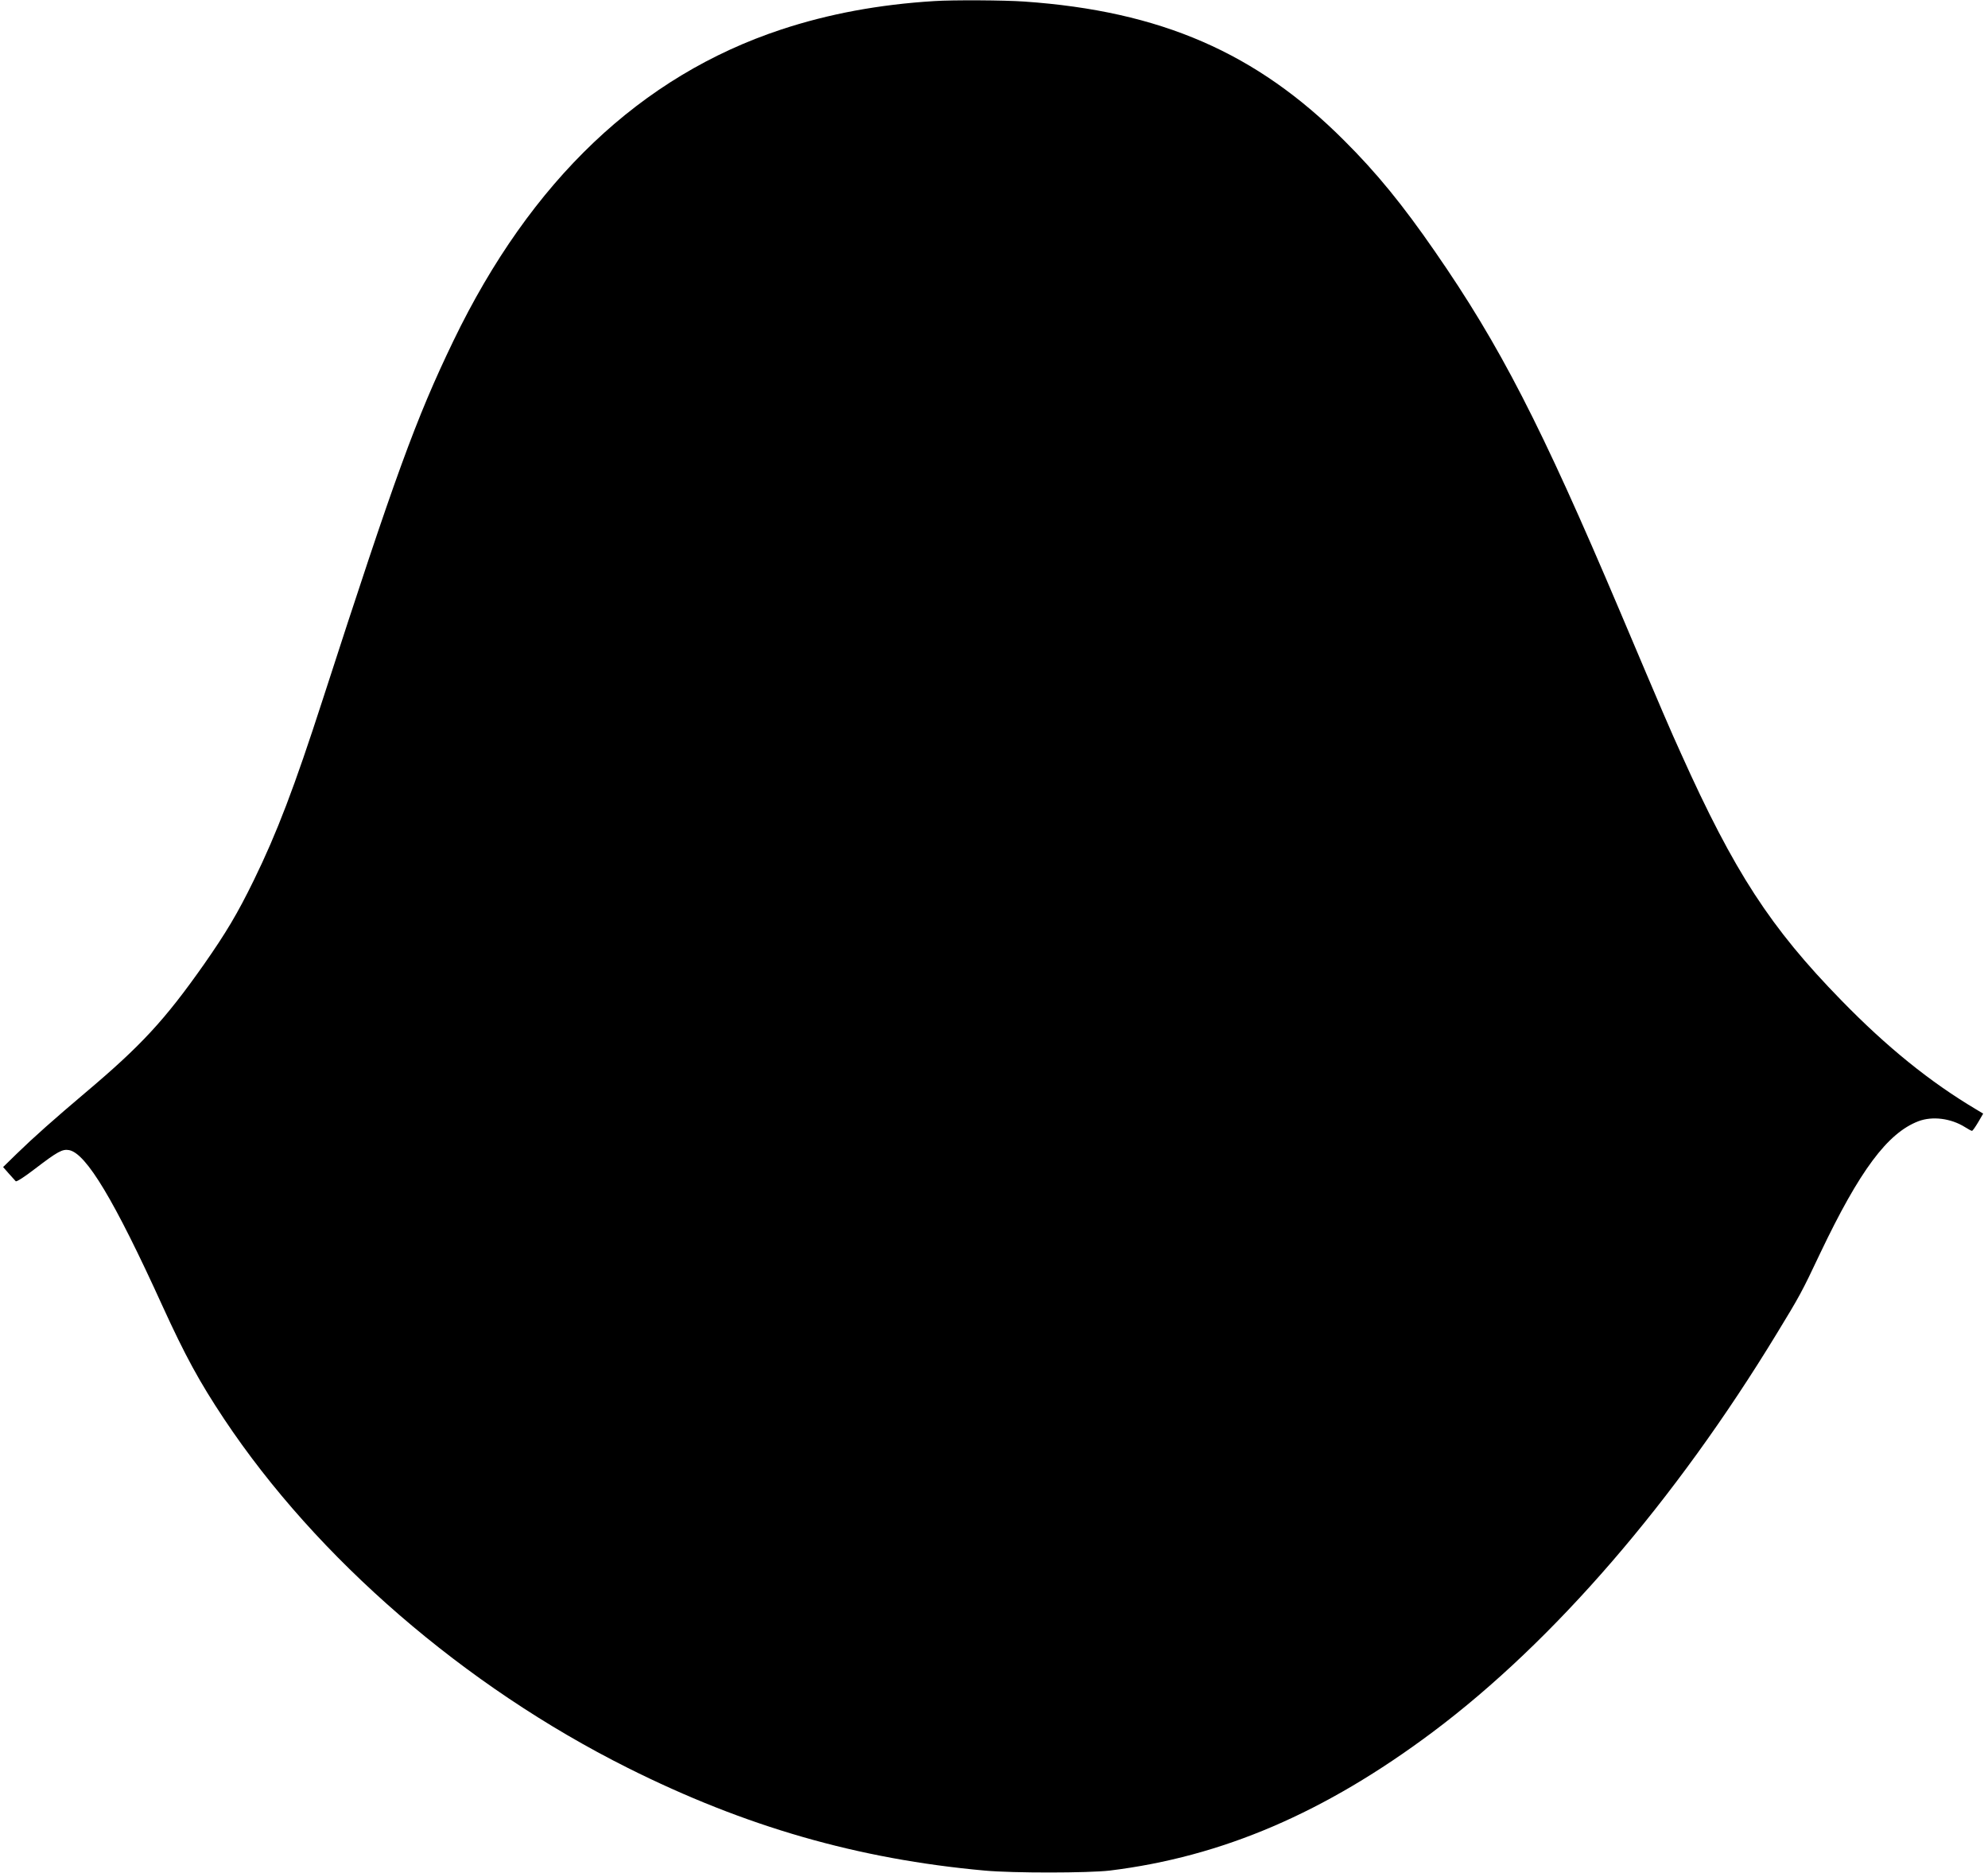
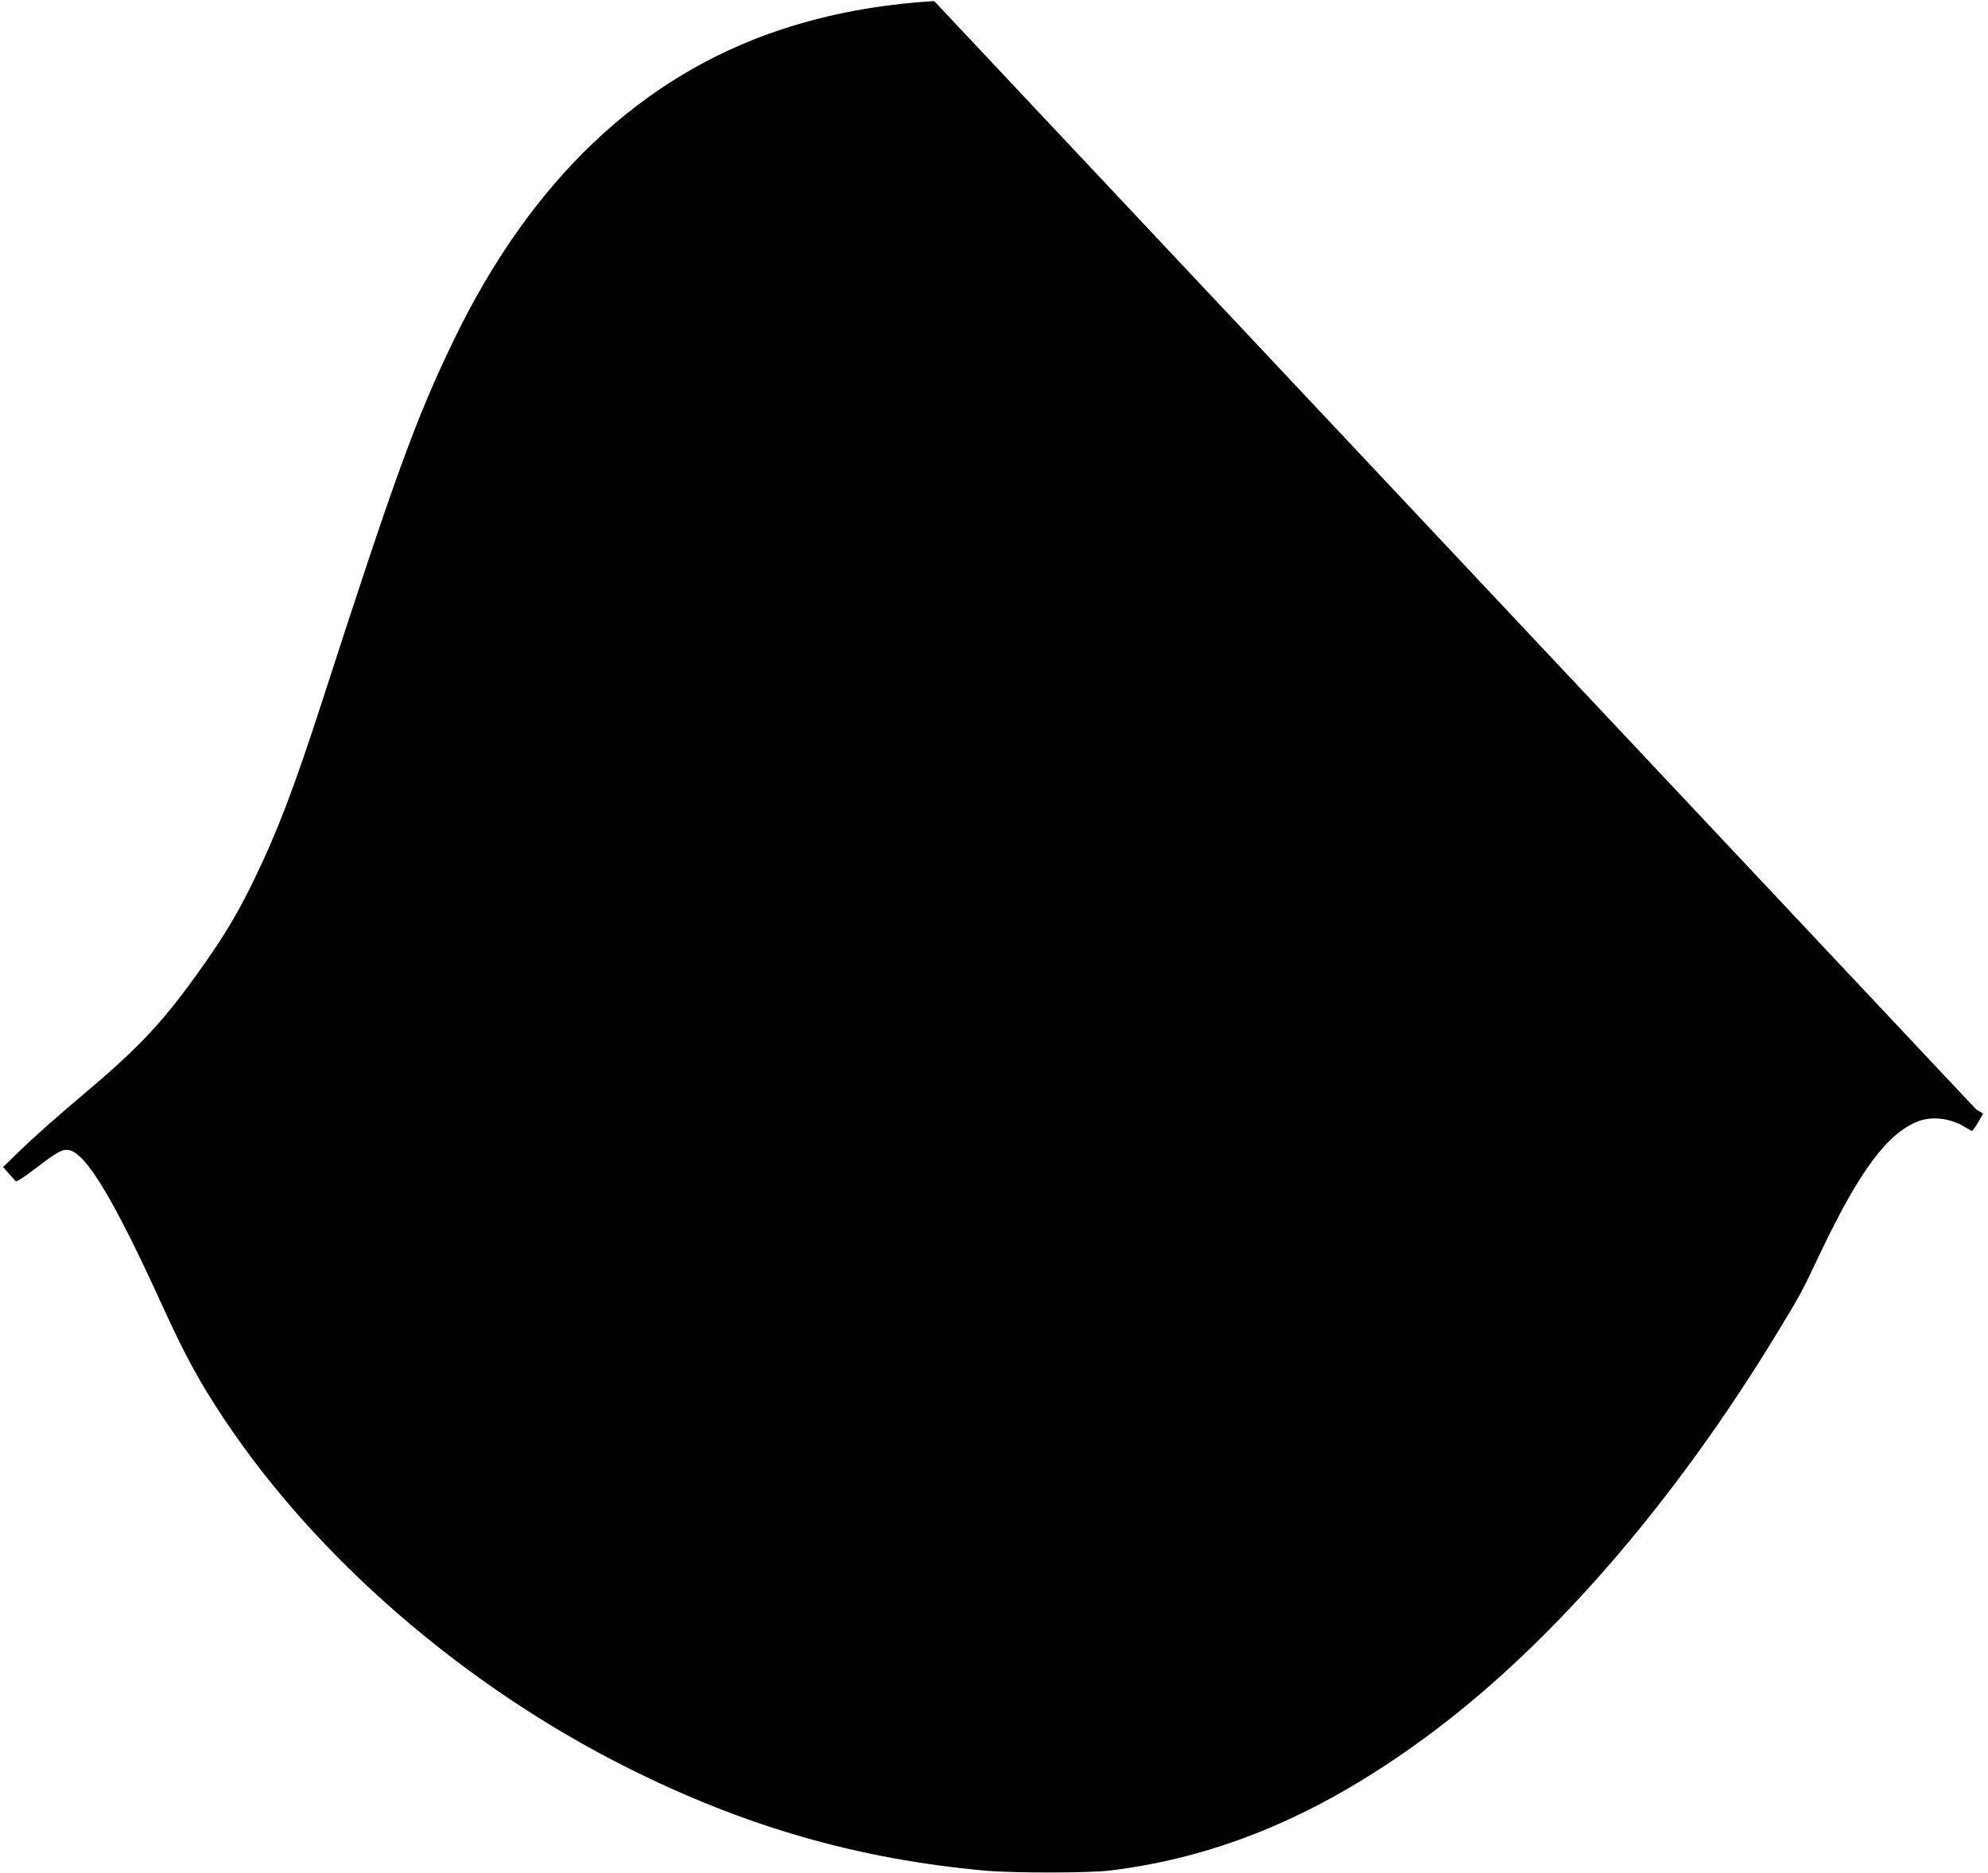
<svg xmlns="http://www.w3.org/2000/svg" version="1.0" width="1280pt" height="1206pt" viewBox="0 0 1280 1206" preserveAspectRatio="xMidYMid meet">
  <g transform="translate(0,1206) scale(0.1,-0.1)" fill="#000000" stroke="none">
-     <path d="M6015 12053 c-356 -22 -679 -82 -985 -183 -904 -299 -1613 -973 -2111 -2005 -242 -502 -375 -869 -840 -2305 -185 -572 -296 -862 -444 -1165 -106 -217 -179 -339 -323 -545 -252 -358 -404 -522 -762 -824 -200 -169 -334 -288 -443 -394 l-87 -85 36 -41 c20 -22 41 -45 45 -50 5 -6 57 28 126 81 144 110 175 127 218 119 110 -21 292 -324 600 -1001 148 -324 238 -489 398 -730 598 -898 1548 -1720 2599 -2246 755 -378 1481 -587 2298 -661 185 -17 666 -16 805 0 725 89 1385 372 2080 892 781 585 1559 1487 2215 2565 147 241 160 264 280 518 253 531 433 773 632 849 90 34 209 19 300 -38 20 -13 41 -24 45 -24 5 1 22 26 40 56 l32 55 -45 27 c-296 176 -574 400 -869 703 -455 466 -689 825 -1032 1589 -70 154 -111 249 -395 920 -506 1193 -770 1706 -1189 2311 -208 301 -376 507 -584 714 -565 566 -1182 834 -2060 895 -128 9 -458 11 -580 3z" />
+     <path d="M6015 12053 c-356 -22 -679 -82 -985 -183 -904 -299 -1613 -973 -2111 -2005 -242 -502 -375 -869 -840 -2305 -185 -572 -296 -862 -444 -1165 -106 -217 -179 -339 -323 -545 -252 -358 -404 -522 -762 -824 -200 -169 -334 -288 -443 -394 l-87 -85 36 -41 c20 -22 41 -45 45 -50 5 -6 57 28 126 81 144 110 175 127 218 119 110 -21 292 -324 600 -1001 148 -324 238 -489 398 -730 598 -898 1548 -1720 2599 -2246 755 -378 1481 -587 2298 -661 185 -17 666 -16 805 0 725 89 1385 372 2080 892 781 585 1559 1487 2215 2565 147 241 160 264 280 518 253 531 433 773 632 849 90 34 209 19 300 -38 20 -13 41 -24 45 -24 5 1 22 26 40 56 l32 55 -45 27 z" />
  </g>
</svg>